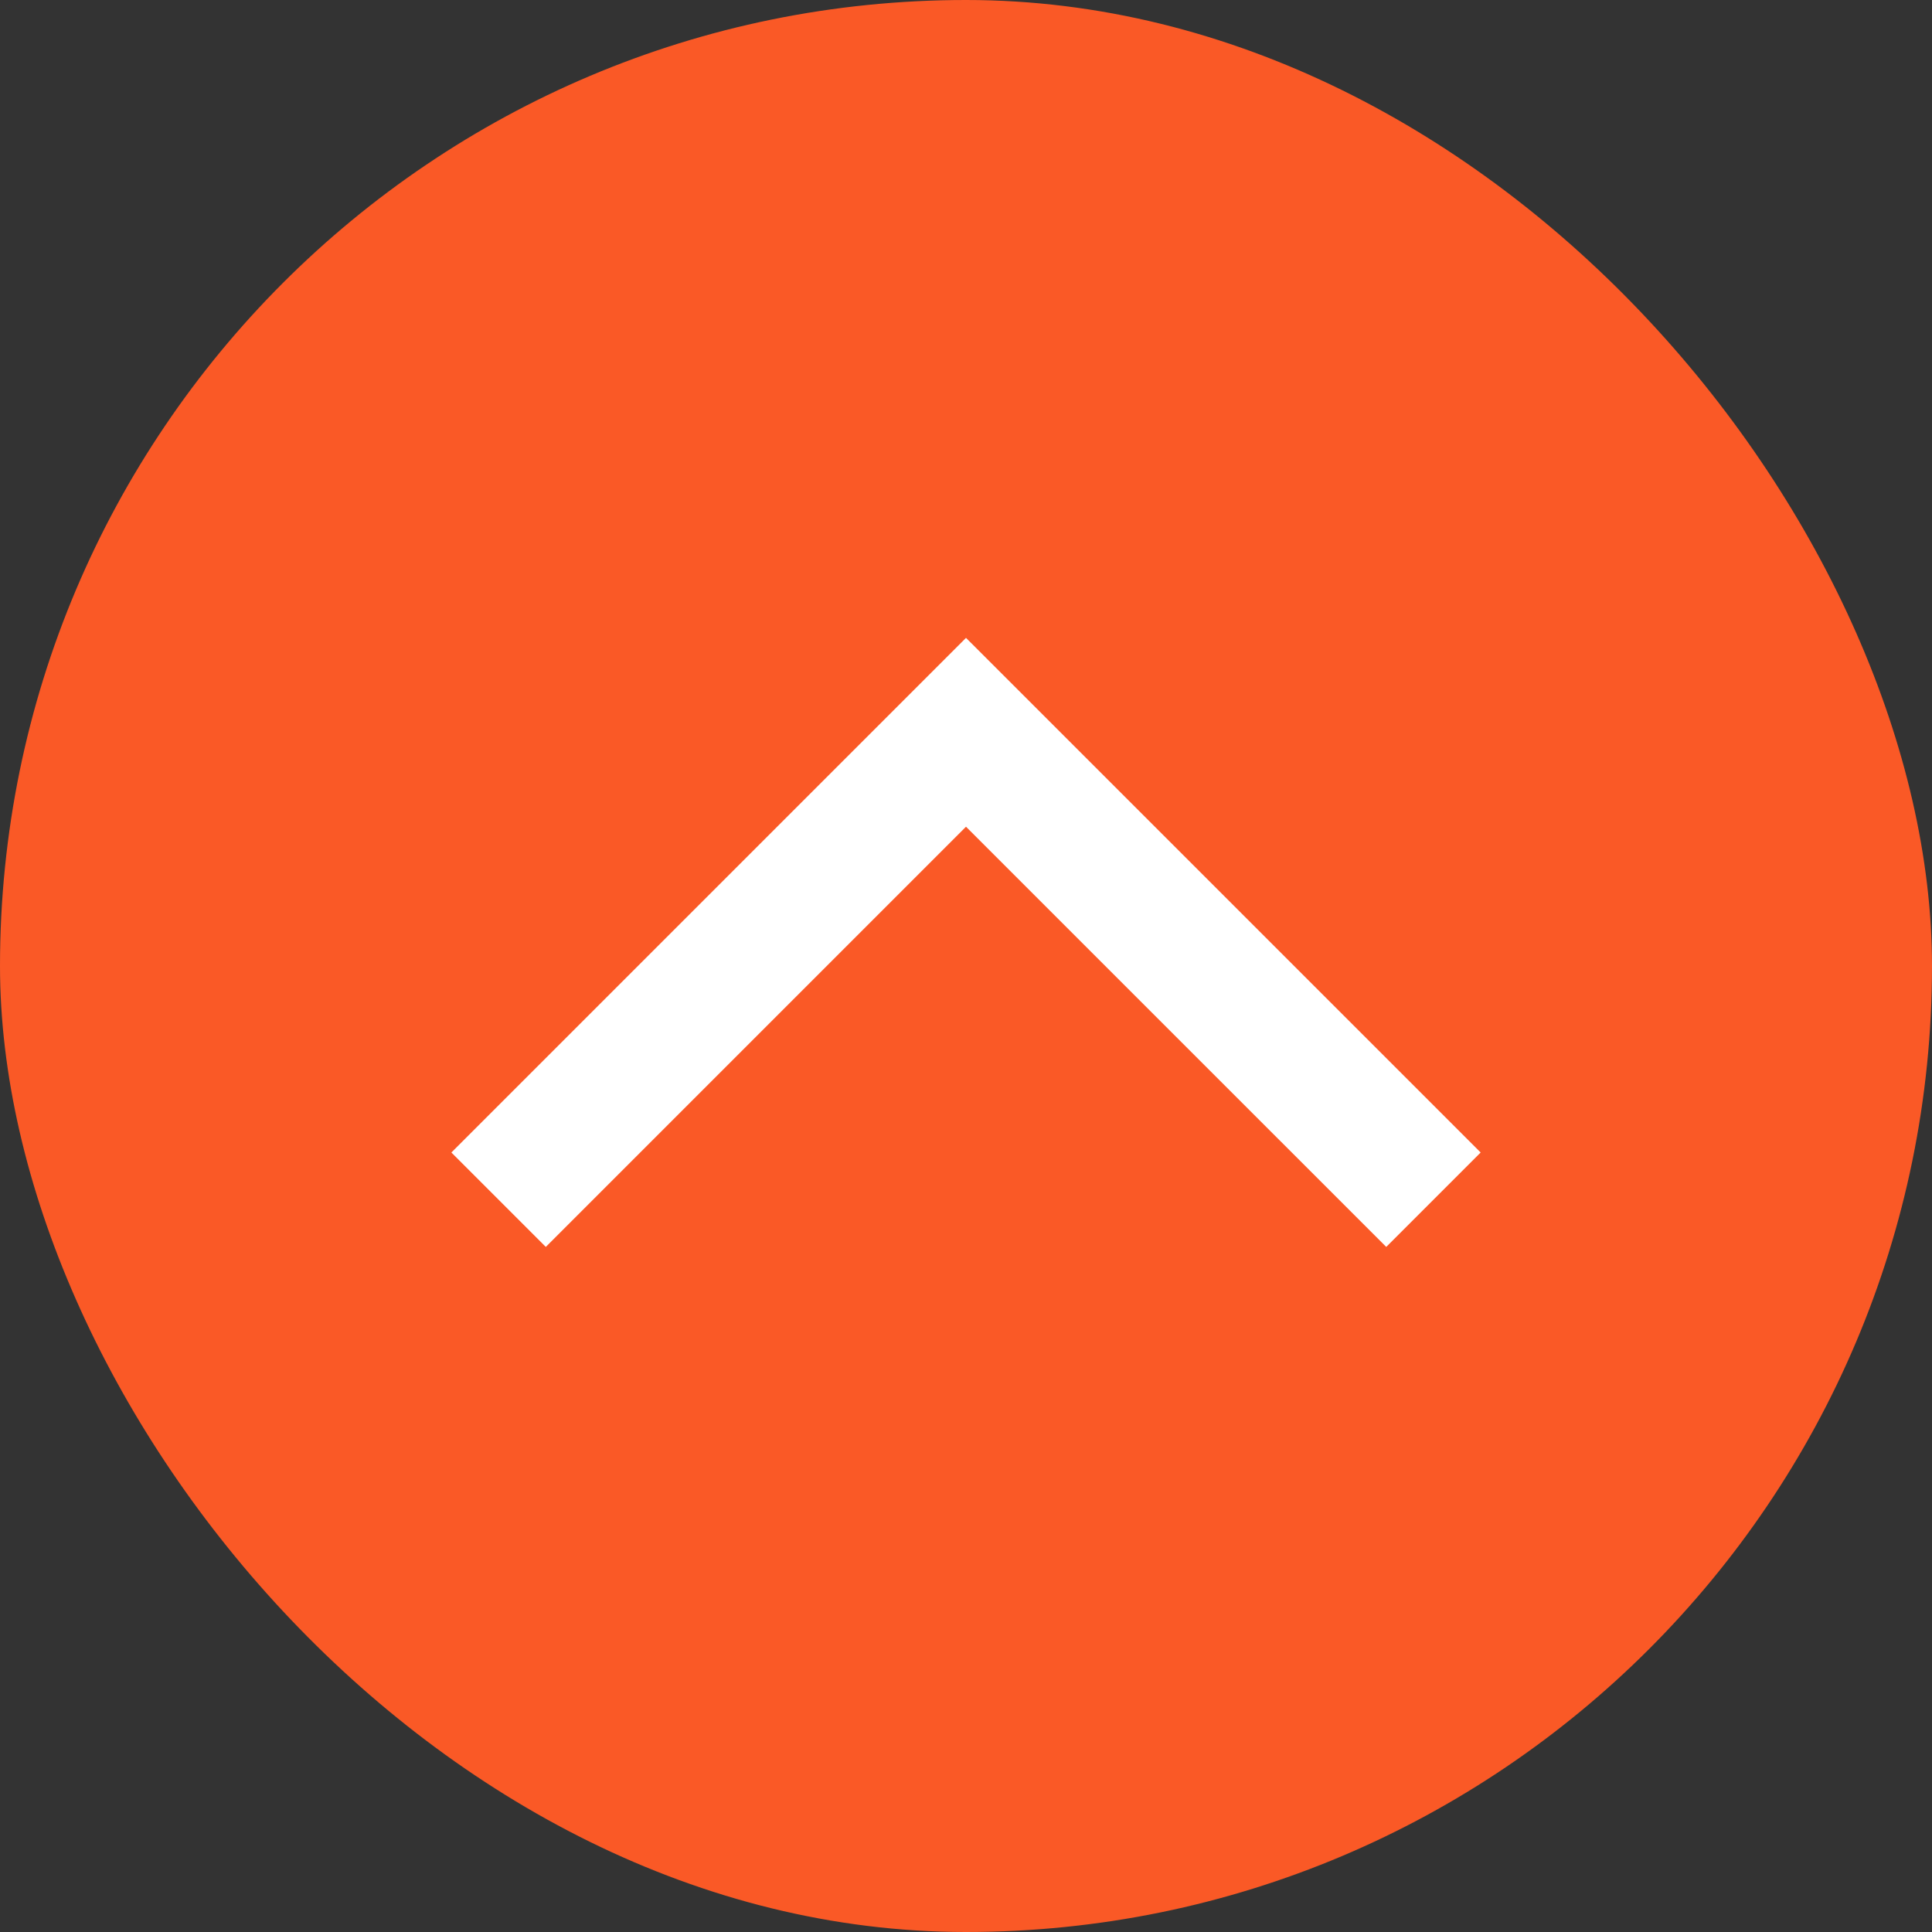
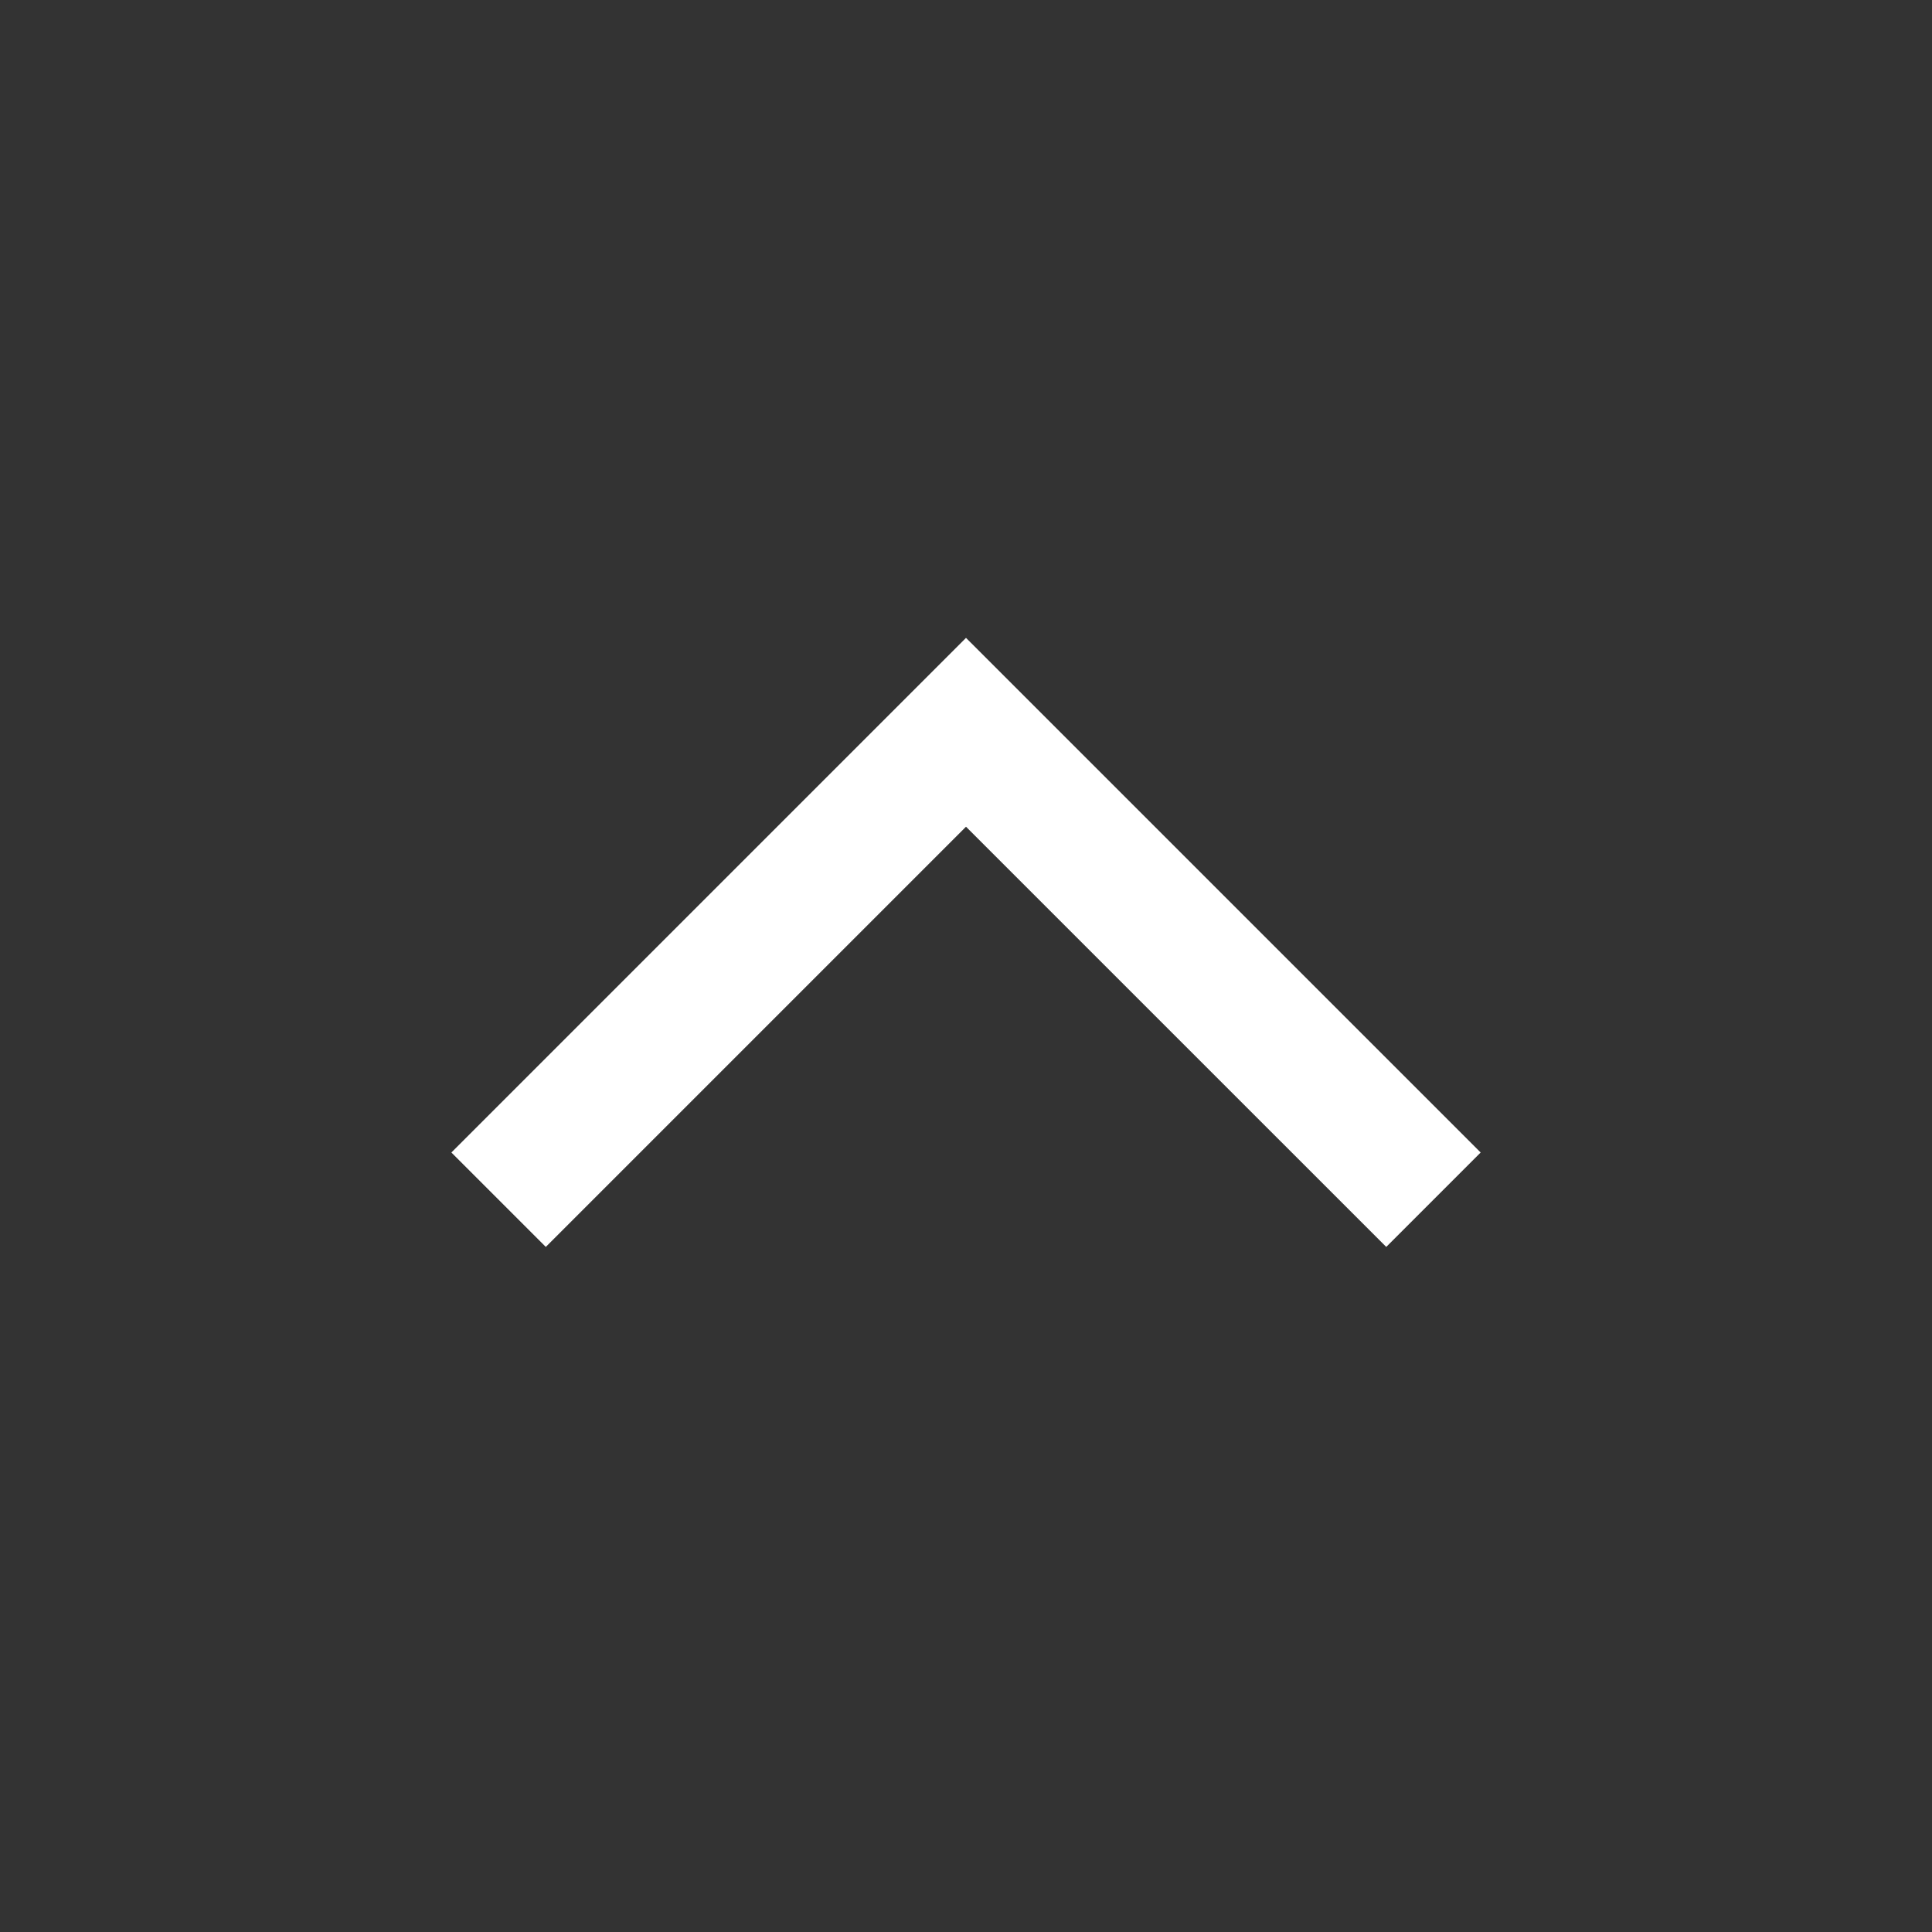
<svg xmlns="http://www.w3.org/2000/svg" width="60" height="60" viewBox="0 0 60 60" fill="none">
  <rect x="0" y="0" width="60" height="60" fill="#333333" stroke="none" />
-   <rect width="60" height="60" rx="30" fill="#FA5926" />
  <path d="M44.517 37.258L30 22.742L15.484 37.258" stroke="white" stroke-width="4.147" />
</svg>